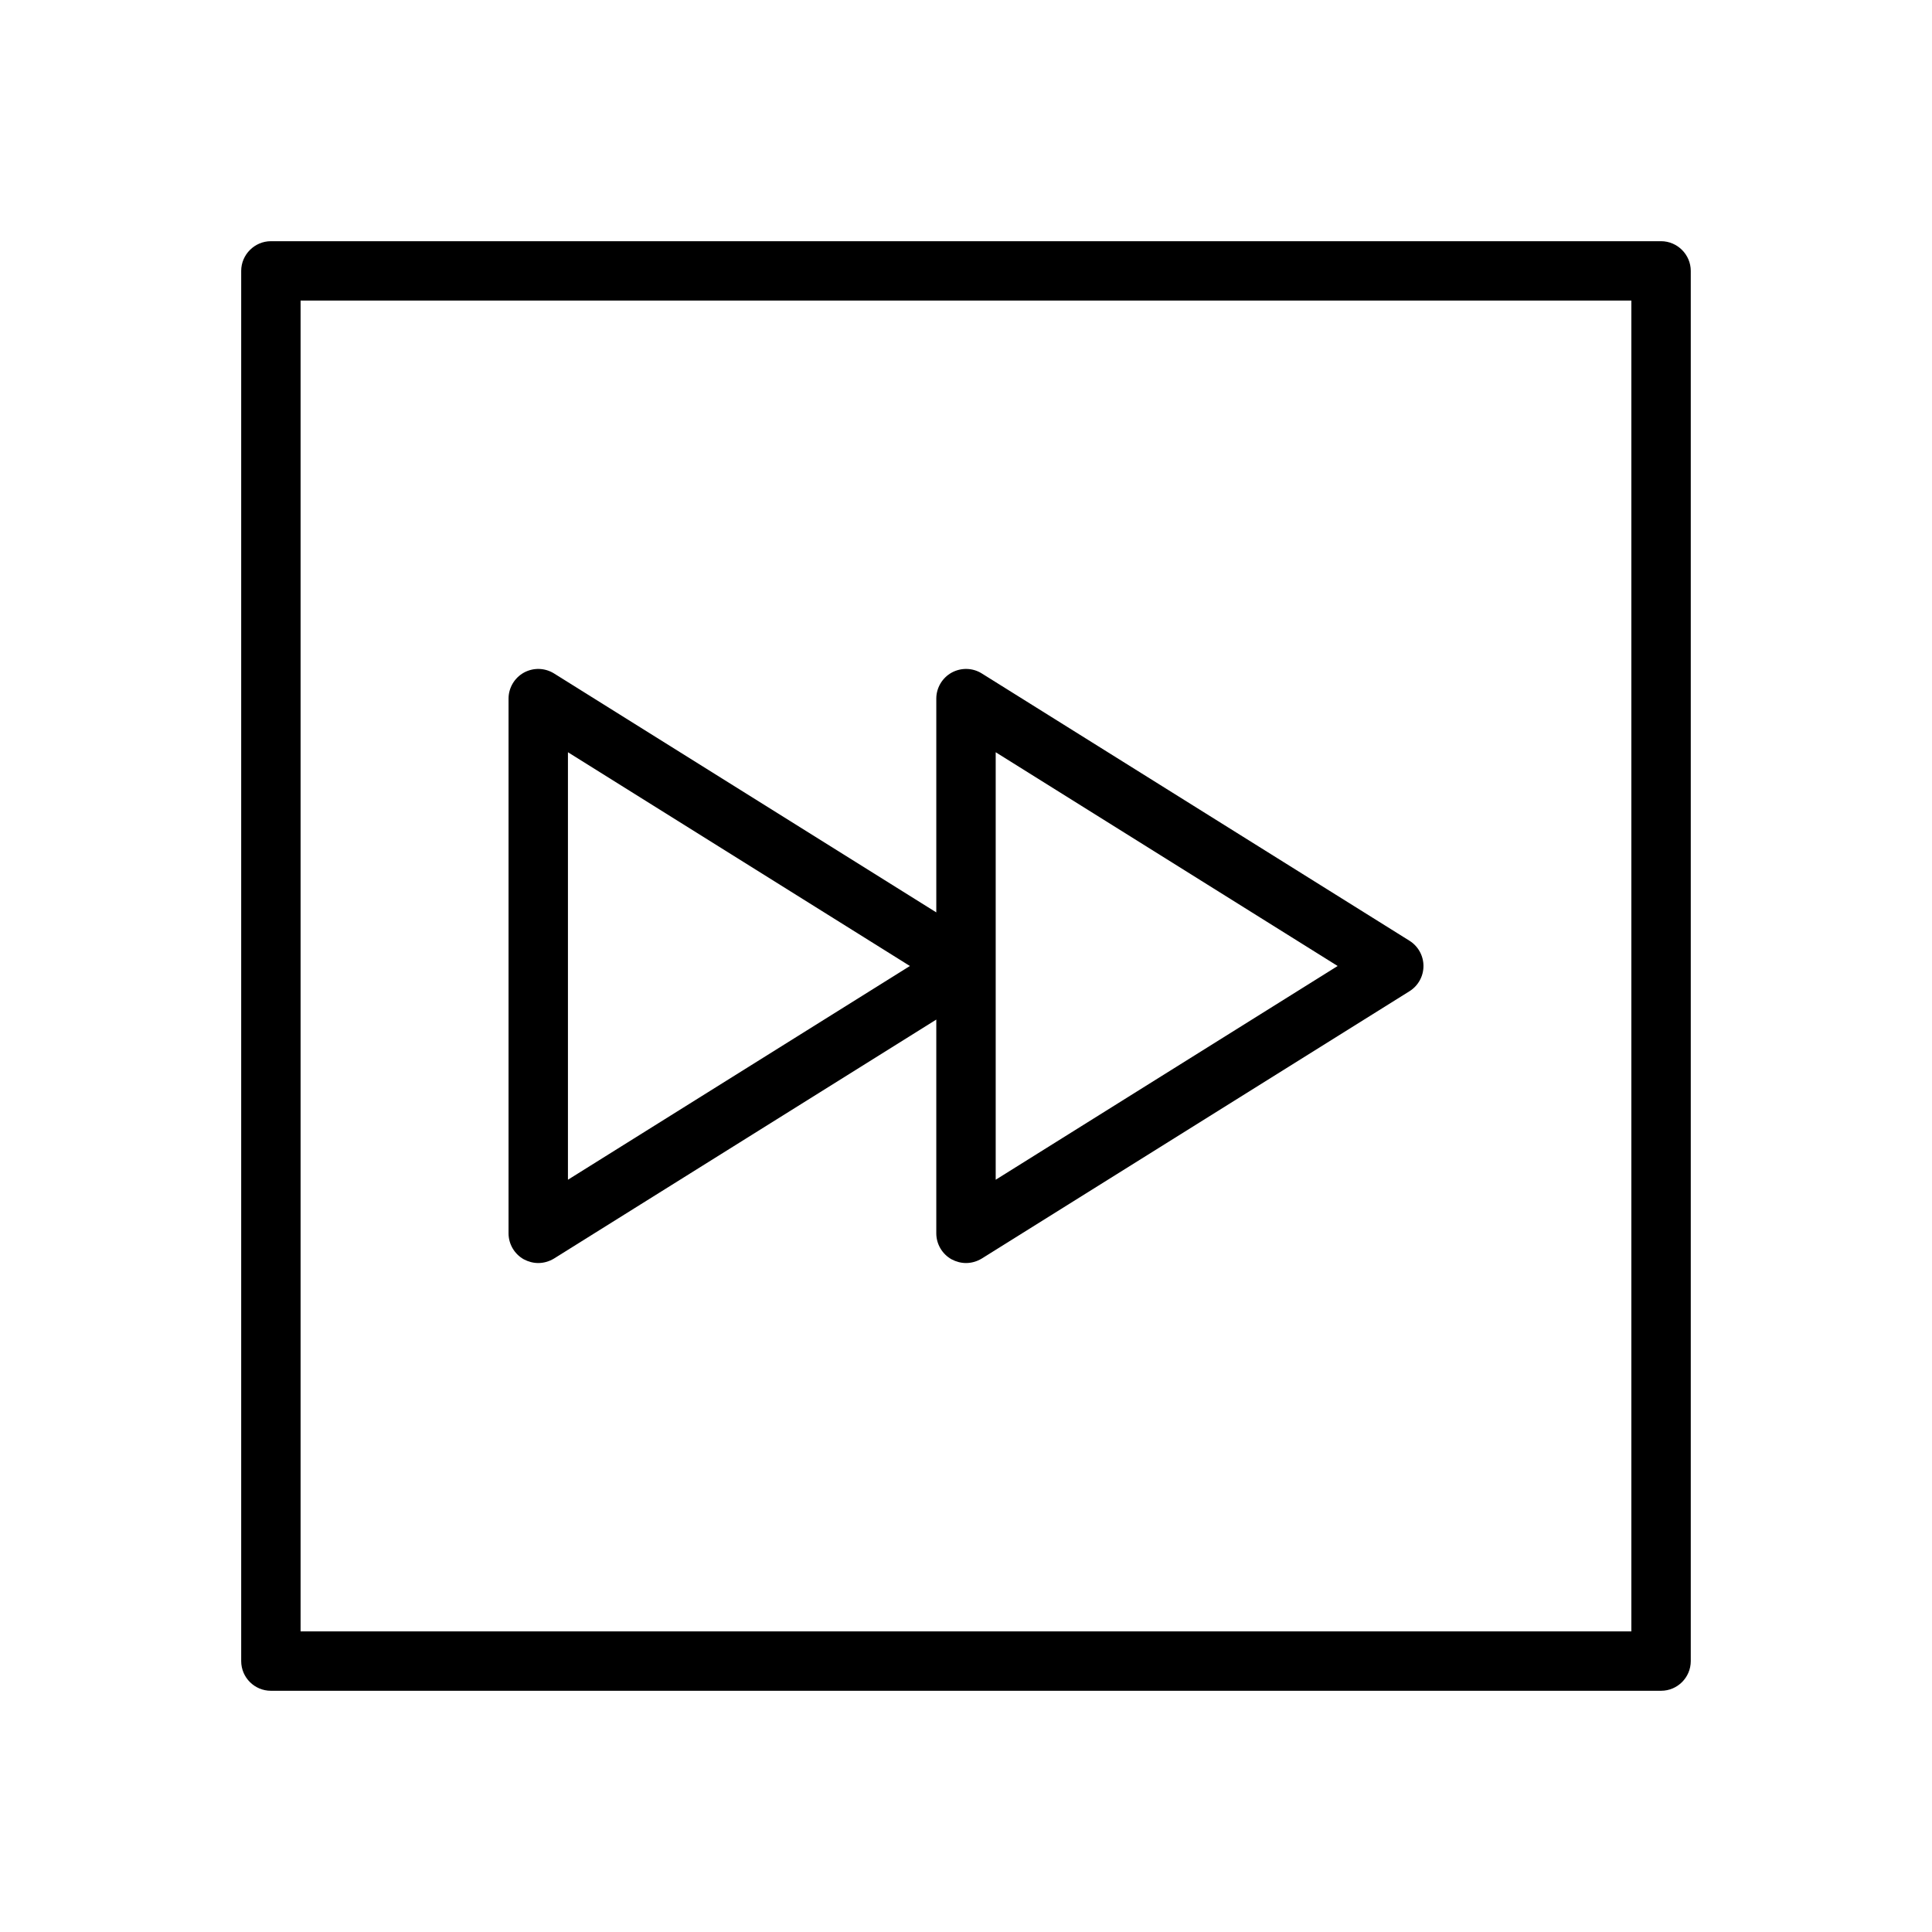
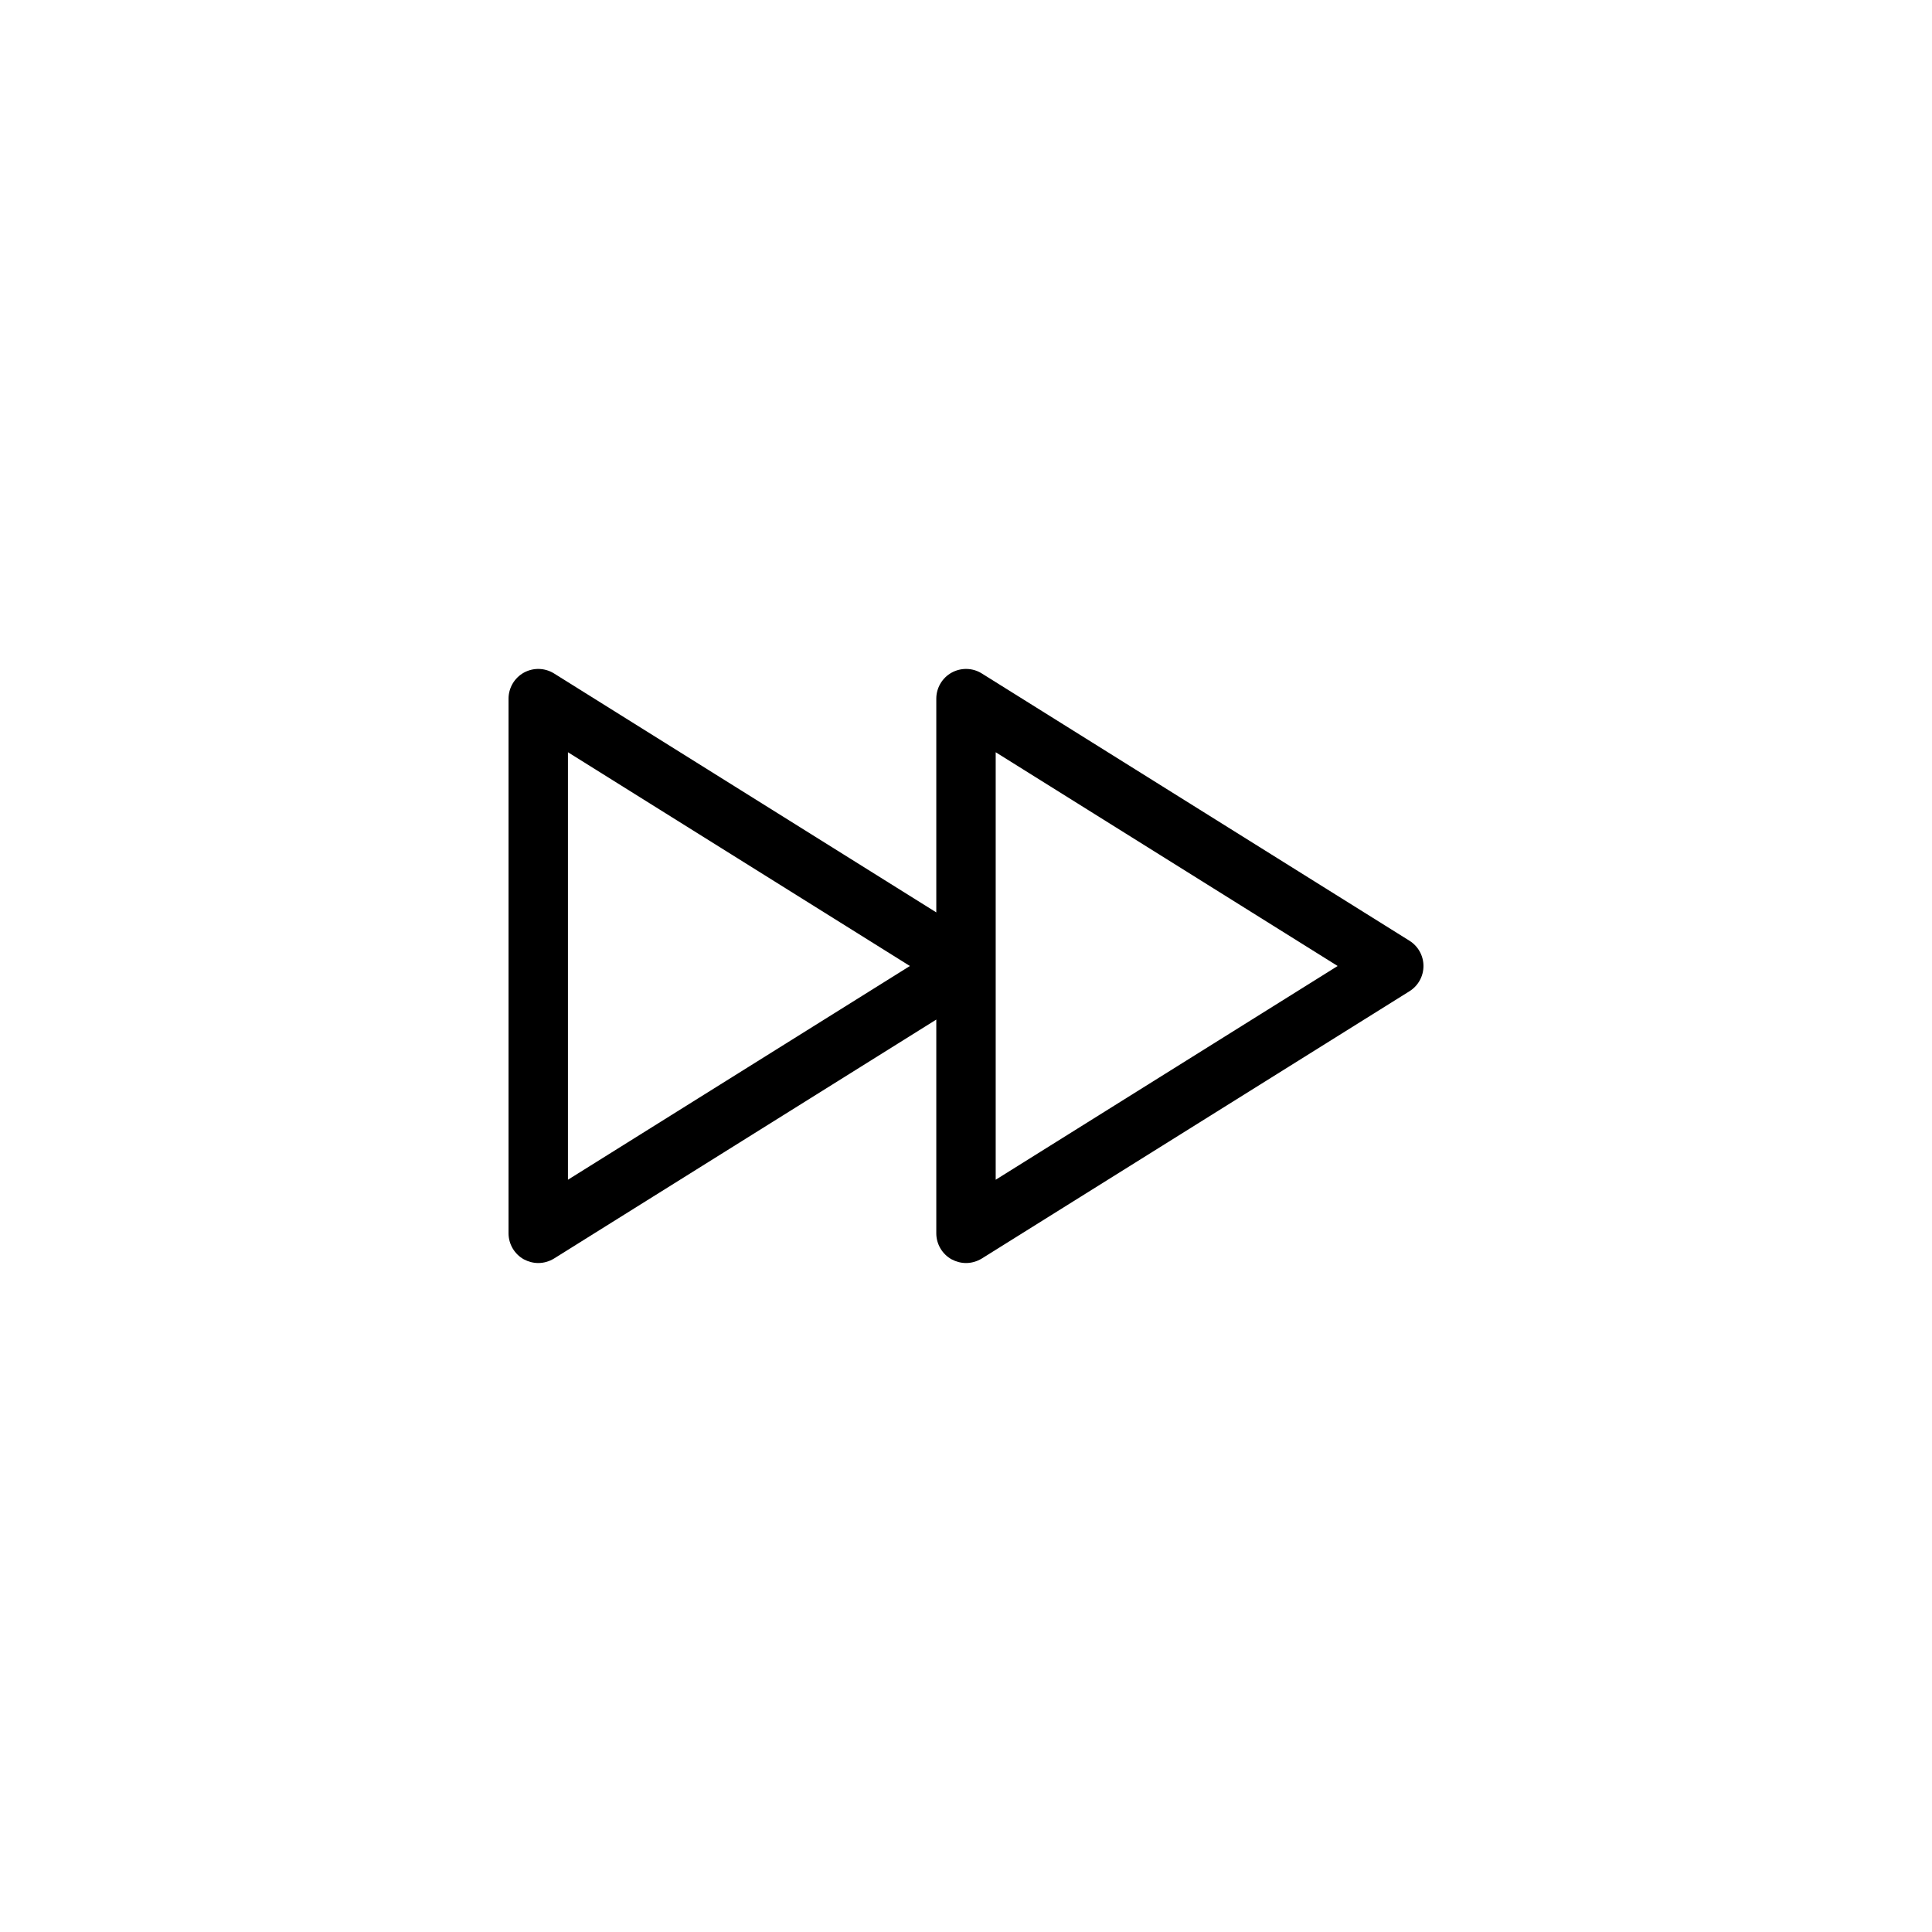
<svg xmlns="http://www.w3.org/2000/svg" fill="#000000" width="800px" height="800px" version="1.1" viewBox="144 144 512 512">
  <g>
-     <path d="m584.2 207.92h-368.41c-4.312 0-7.871 3.559-7.871 7.871v368.41c0 4.344 3.527 7.871 7.871 7.871h368.41c4.344 0 7.871-3.527 7.871-7.871v-368.41c0-4.312-3.555-7.871-7.871-7.871zm-7.871 368.41h-352.67v-352.67h352.67z" />
    <path d="m282.83 477.74c1.195 0.629 2.488 0.977 3.809 0.977 1.449 0 2.898-0.41 4.188-1.195l101.3-63.324v56.648c0 2.867 1.574 5.512 4.062 6.894 1.199 0.629 2.488 0.977 3.812 0.977 1.449 0 2.898-0.41 4.188-1.195l113.36-70.848c2.301-1.449 3.684-3.969 3.684-6.676s-1.387-5.227-3.684-6.676l-113.36-70.848c-2.457-1.543-5.512-1.574-7.996-0.219-2.492 1.383-4.066 4.027-4.066 6.891v56.648l-101.3-63.32c-2.488-1.543-5.512-1.574-7.996-0.219-2.488 1.383-4.062 4.027-4.062 6.891v141.7c0 2.867 1.574 5.512 4.062 6.898zm125.04-134.39 90.621 56.648-90.621 56.645zm-113.36 0 90.625 56.648-90.625 56.645z" />
  </g>
</svg>